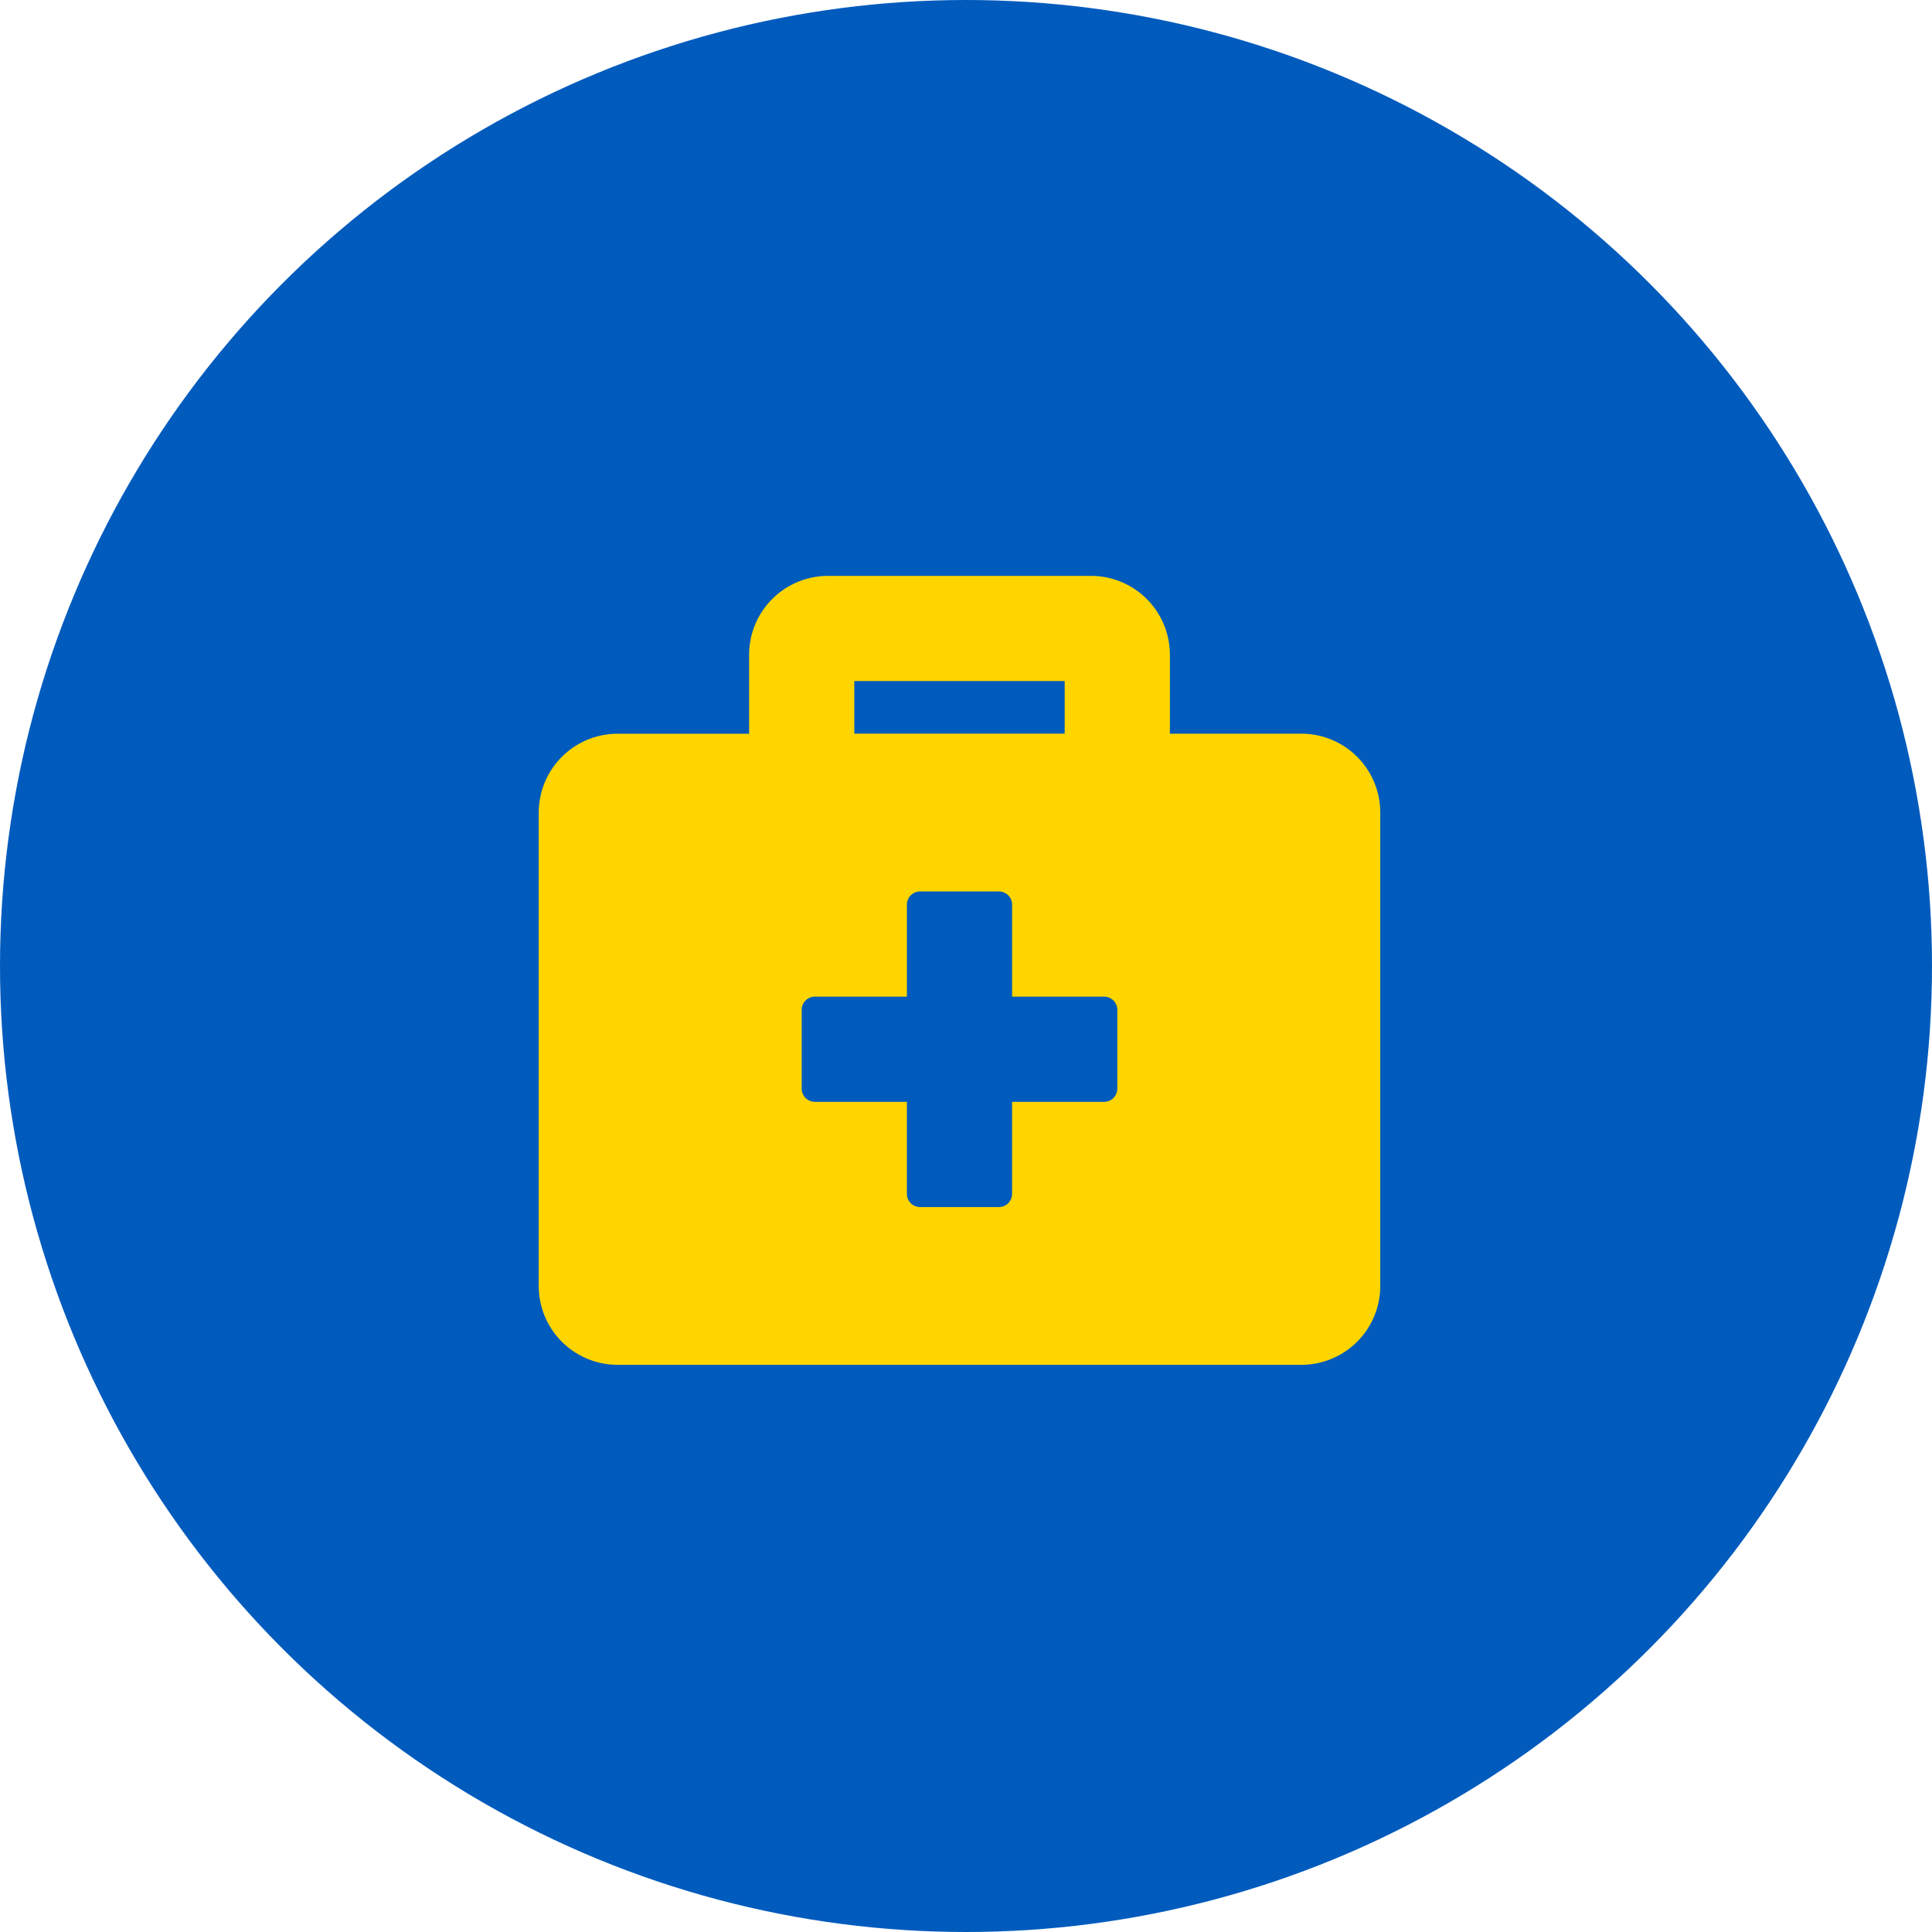
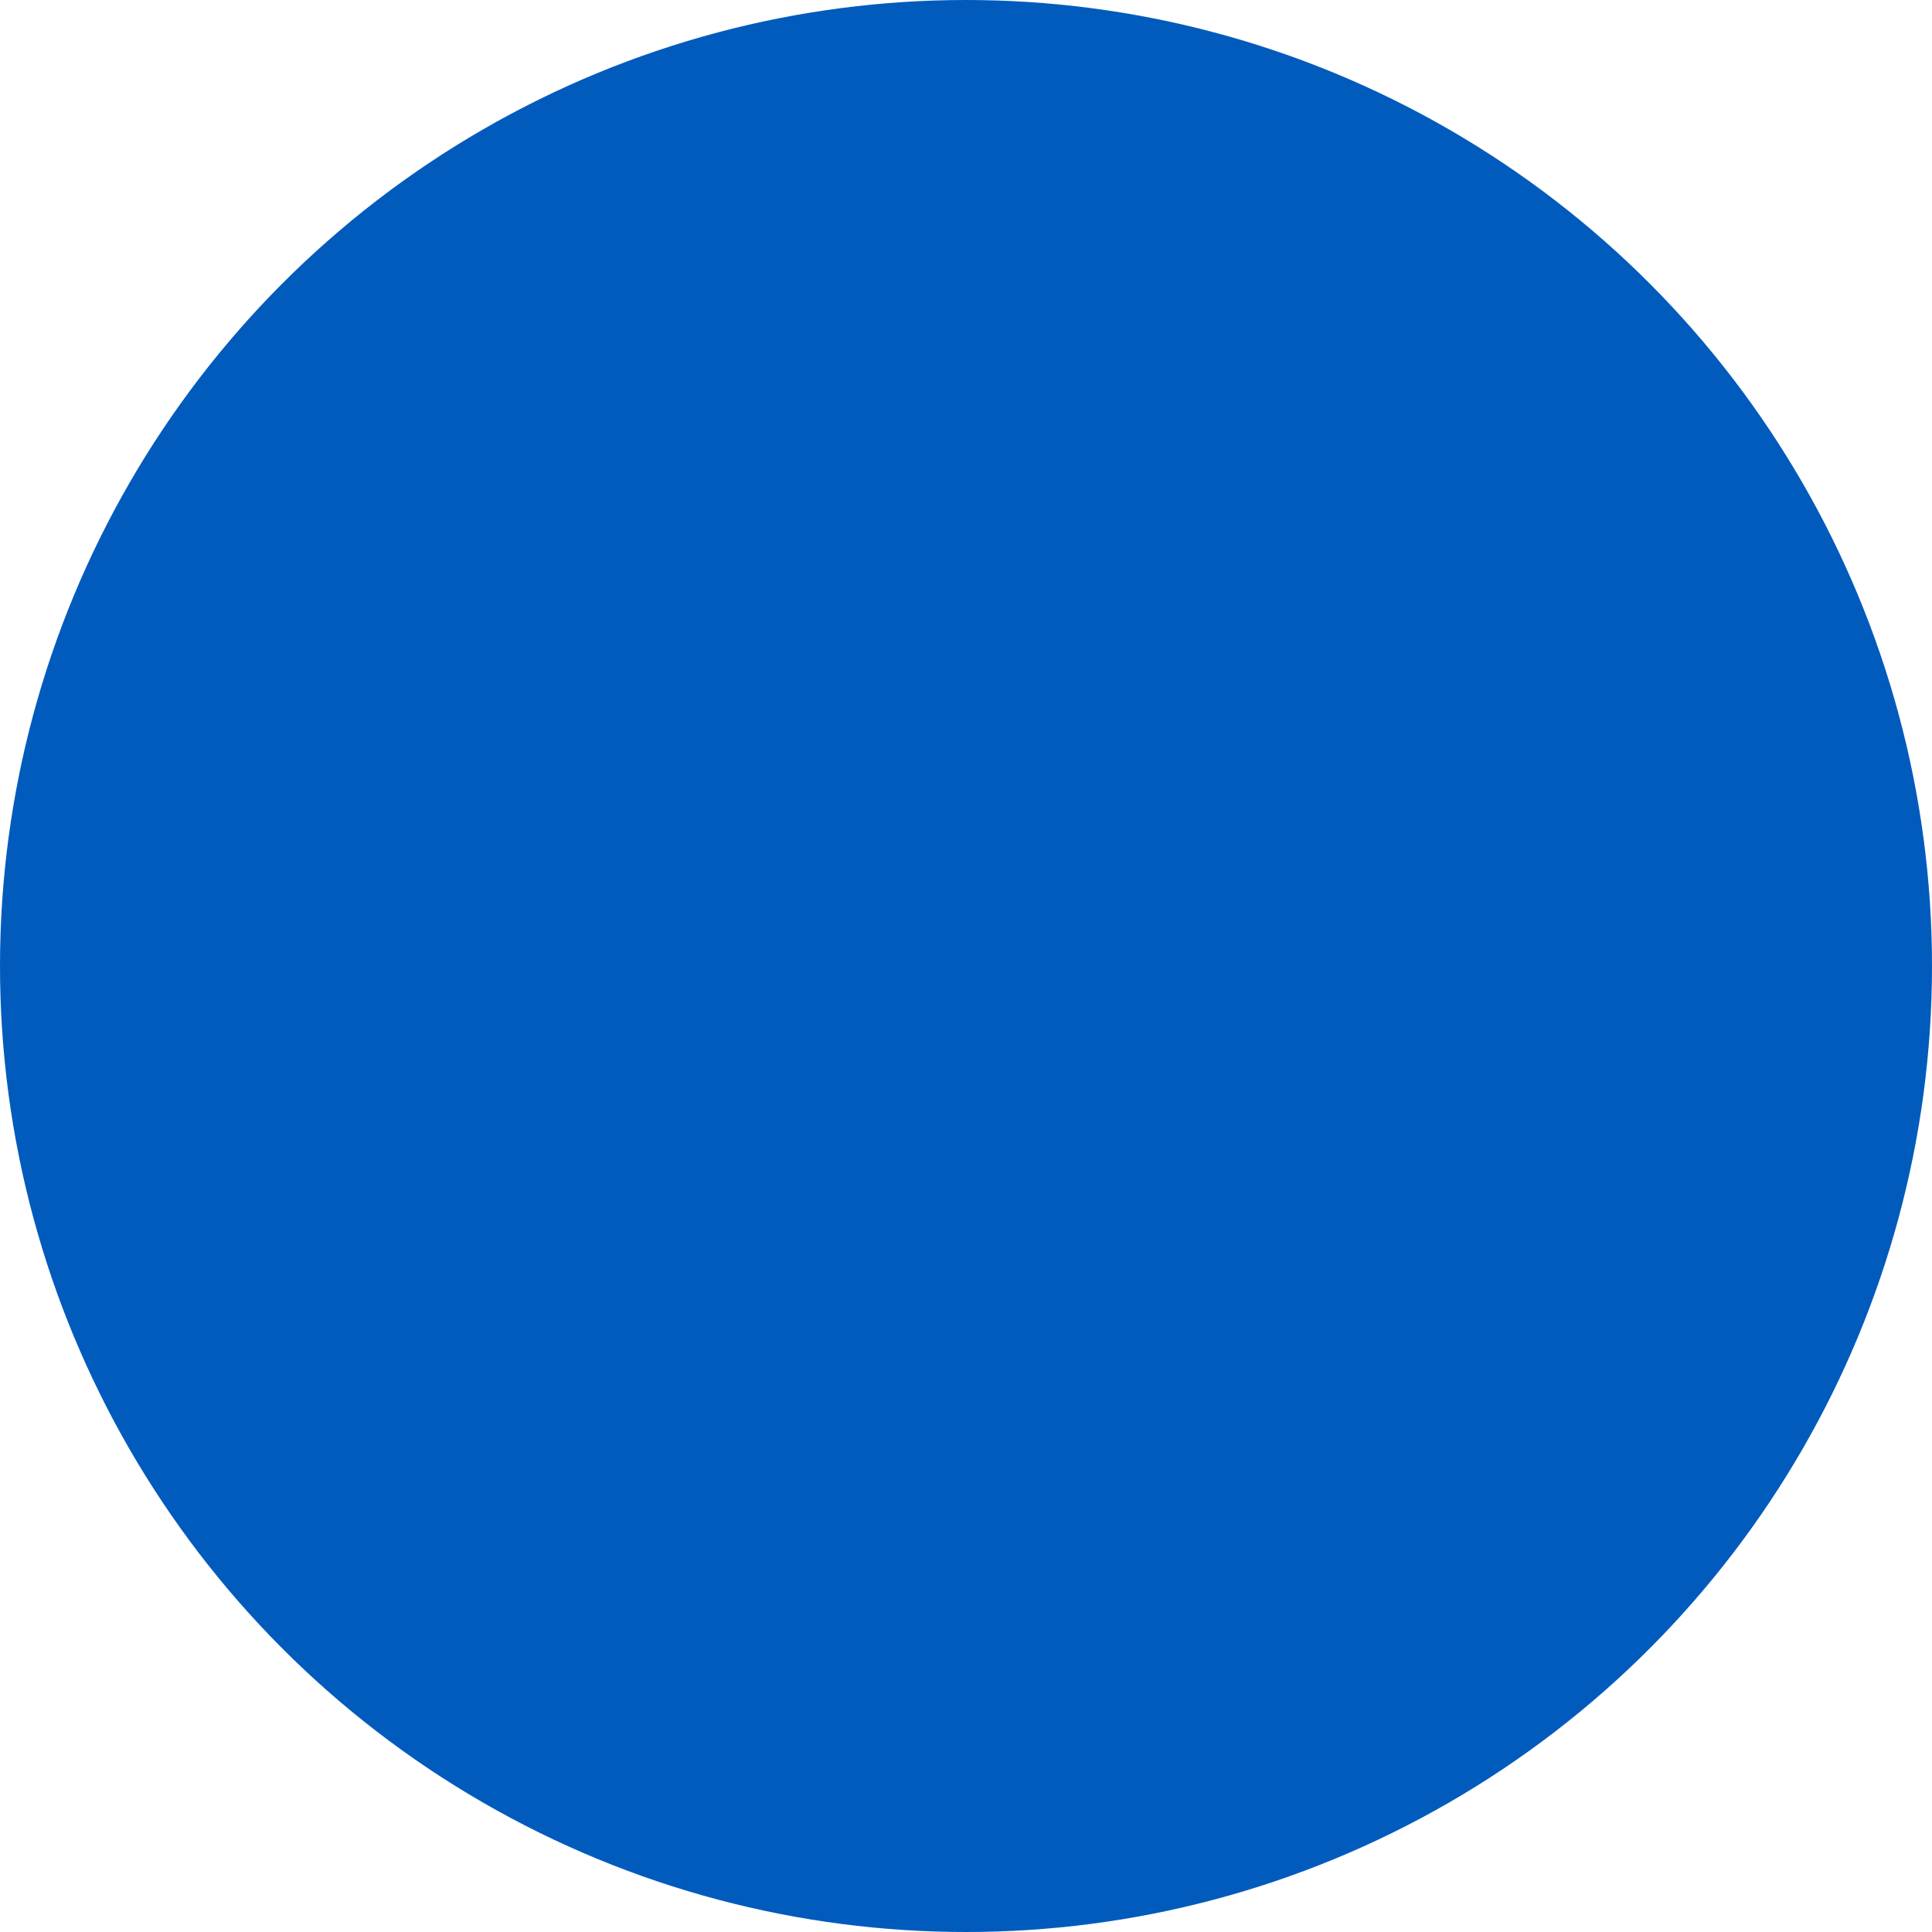
<svg xmlns="http://www.w3.org/2000/svg" width="104" height="104" viewBox="0 0 104 104">
  <g id="Group_1888" data-name="Group 1888" transform="translate(-306 -2522)">
    <circle id="Ellipse_250" data-name="Ellipse 250" cx="52" cy="52" r="52" transform="translate(306 2522)" fill="#005bbd" />
-     <path id="Icon_awesome-briefcase-medical" data-name="Icon awesome-briefcase-medical" d="M41.053,10.744H33.975V6.5A4.248,4.248,0,0,0,29.728,2.25H15.572A4.248,4.248,0,0,0,11.325,6.5v4.247H4.247A4.248,4.248,0,0,0,0,14.991V40.472a4.248,4.248,0,0,0,4.247,4.247H41.053A4.248,4.248,0,0,0,45.3,40.472V14.991A4.248,4.248,0,0,0,41.053,10.744ZM16.987,7.912H28.312v2.831H16.987ZM31.144,29.855a.71.71,0,0,1-.708.708H25.481v4.955a.71.71,0,0,1-.708.708H20.526a.71.71,0,0,1-.708-.708V30.562H14.864a.71.71,0,0,1-.708-.708V25.608a.71.71,0,0,1,.708-.708h4.955V19.945a.71.71,0,0,1,.708-.708h4.247a.71.71,0,0,1,.708.708V24.9h4.955a.71.71,0,0,1,.708.708Z" transform="translate(335 2550.75)" fill="#ffd500" />
  </g>
</svg>